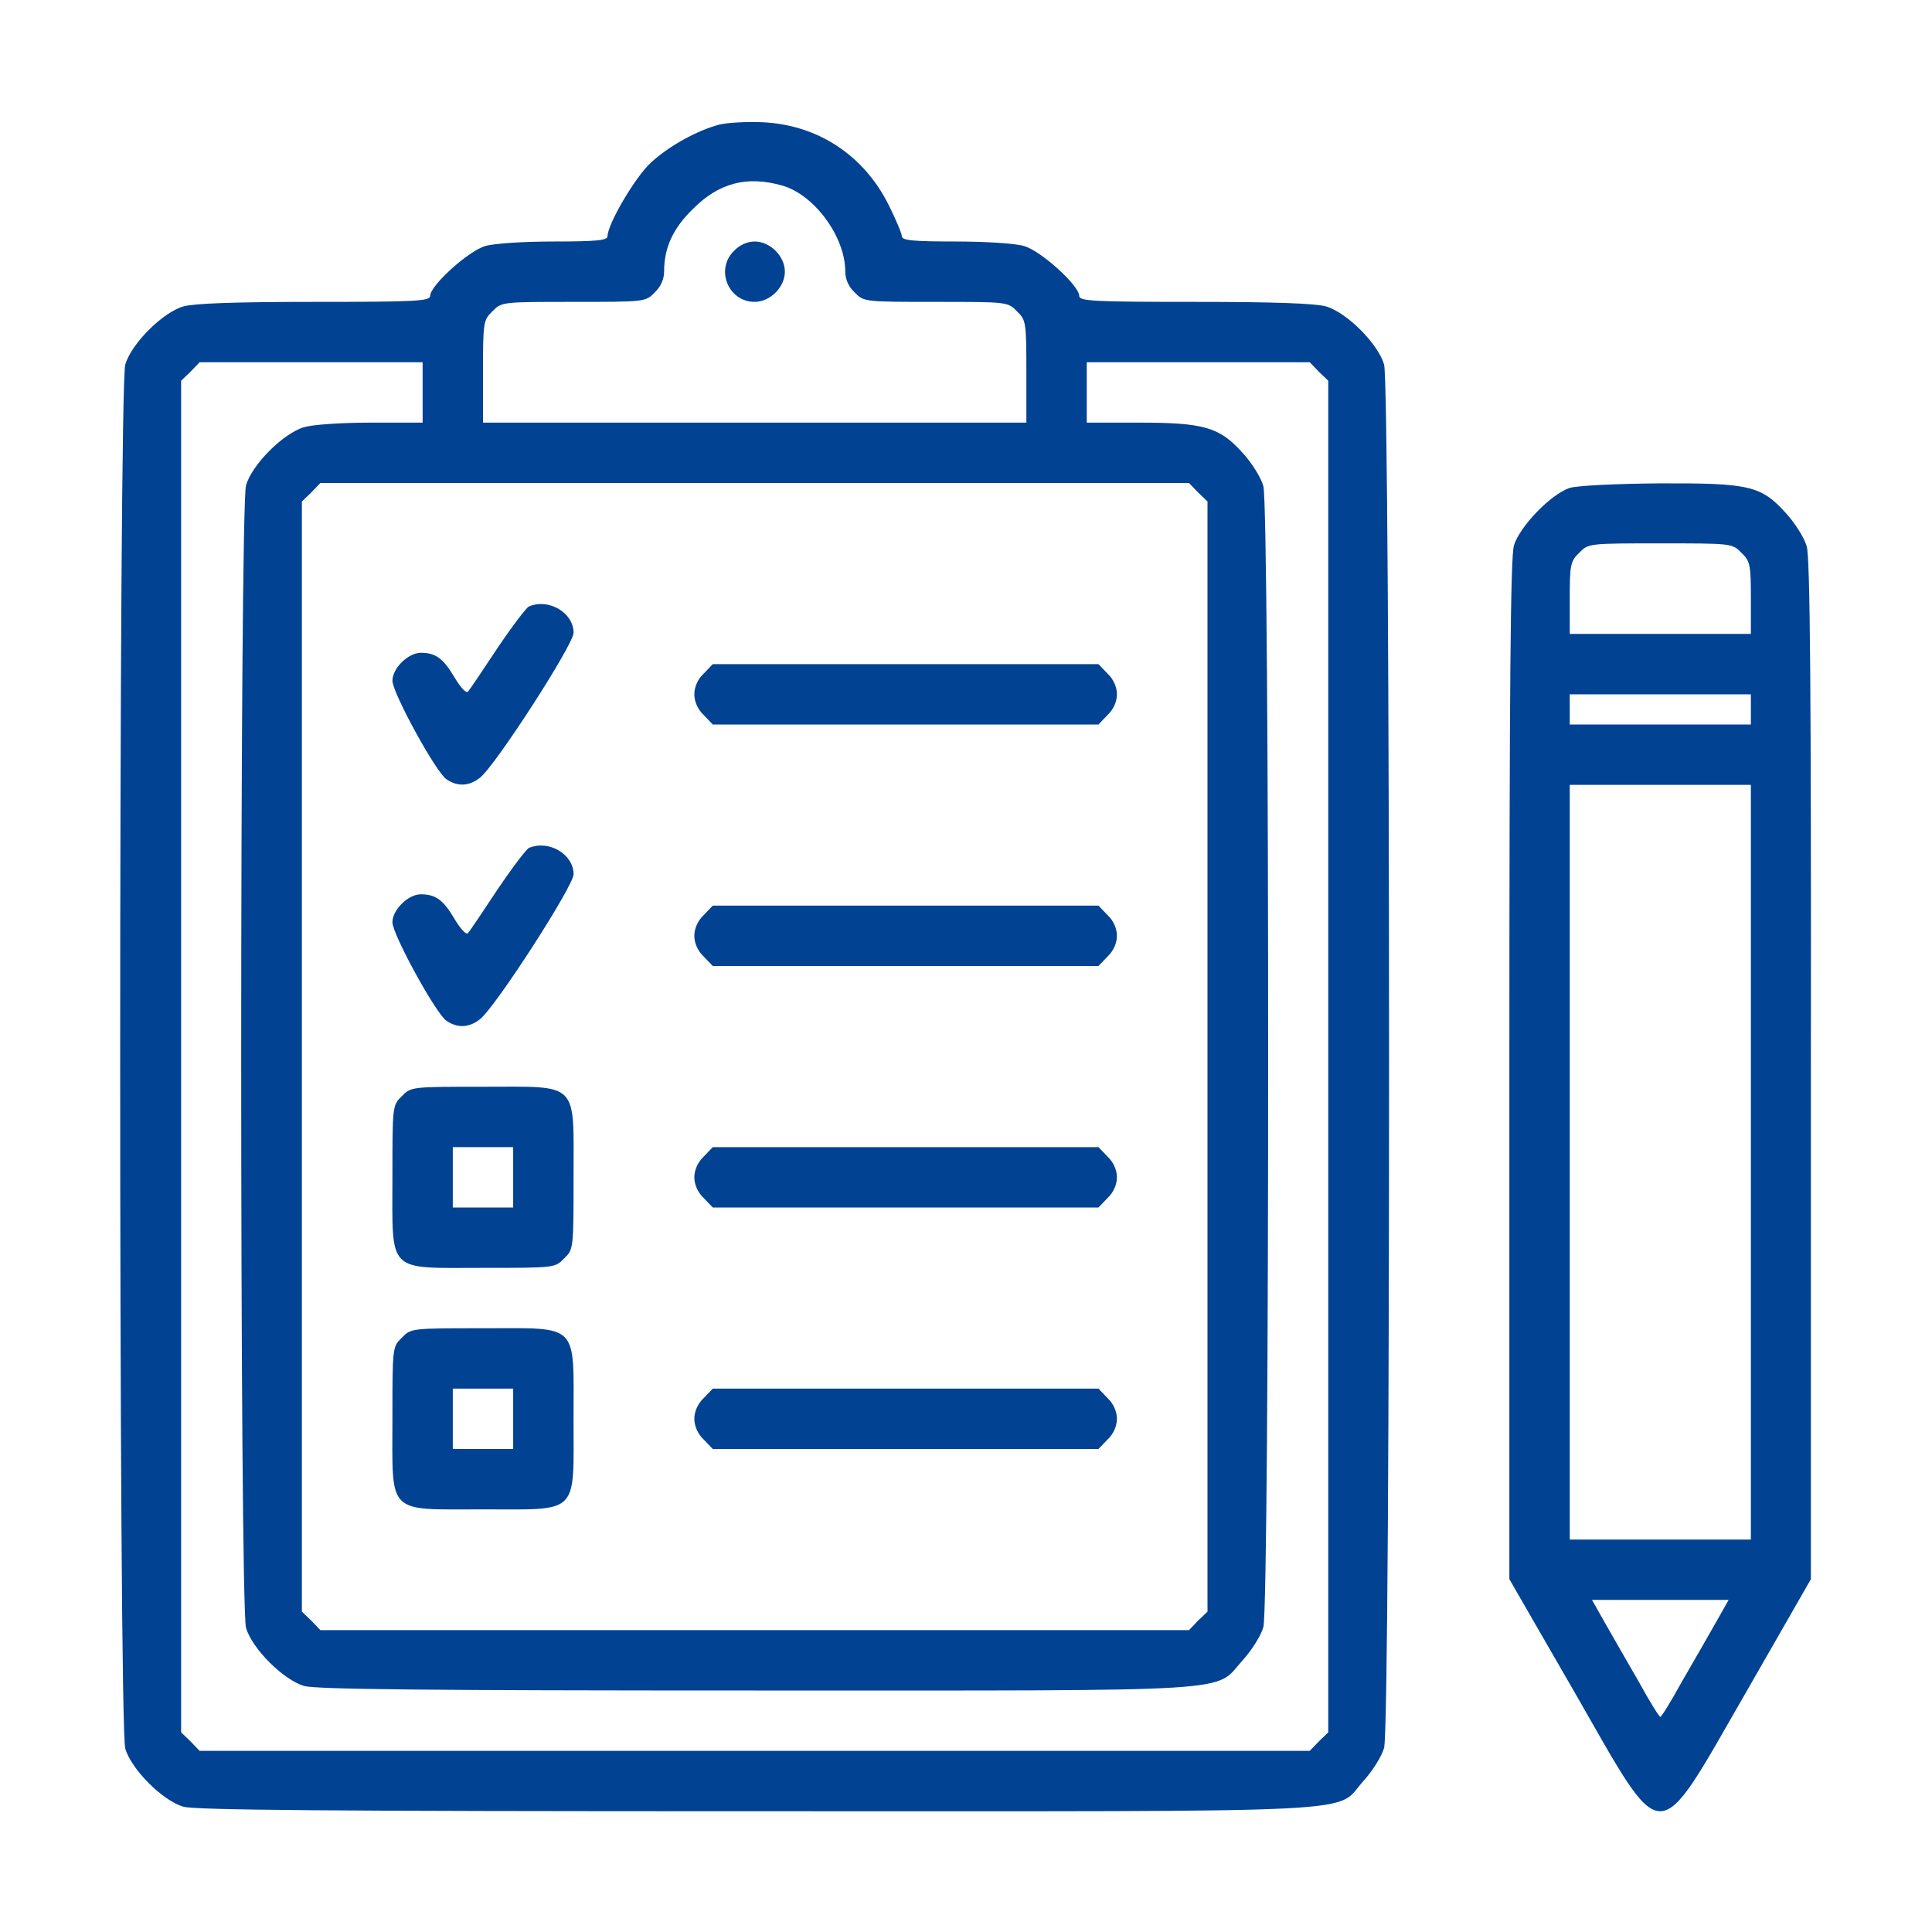
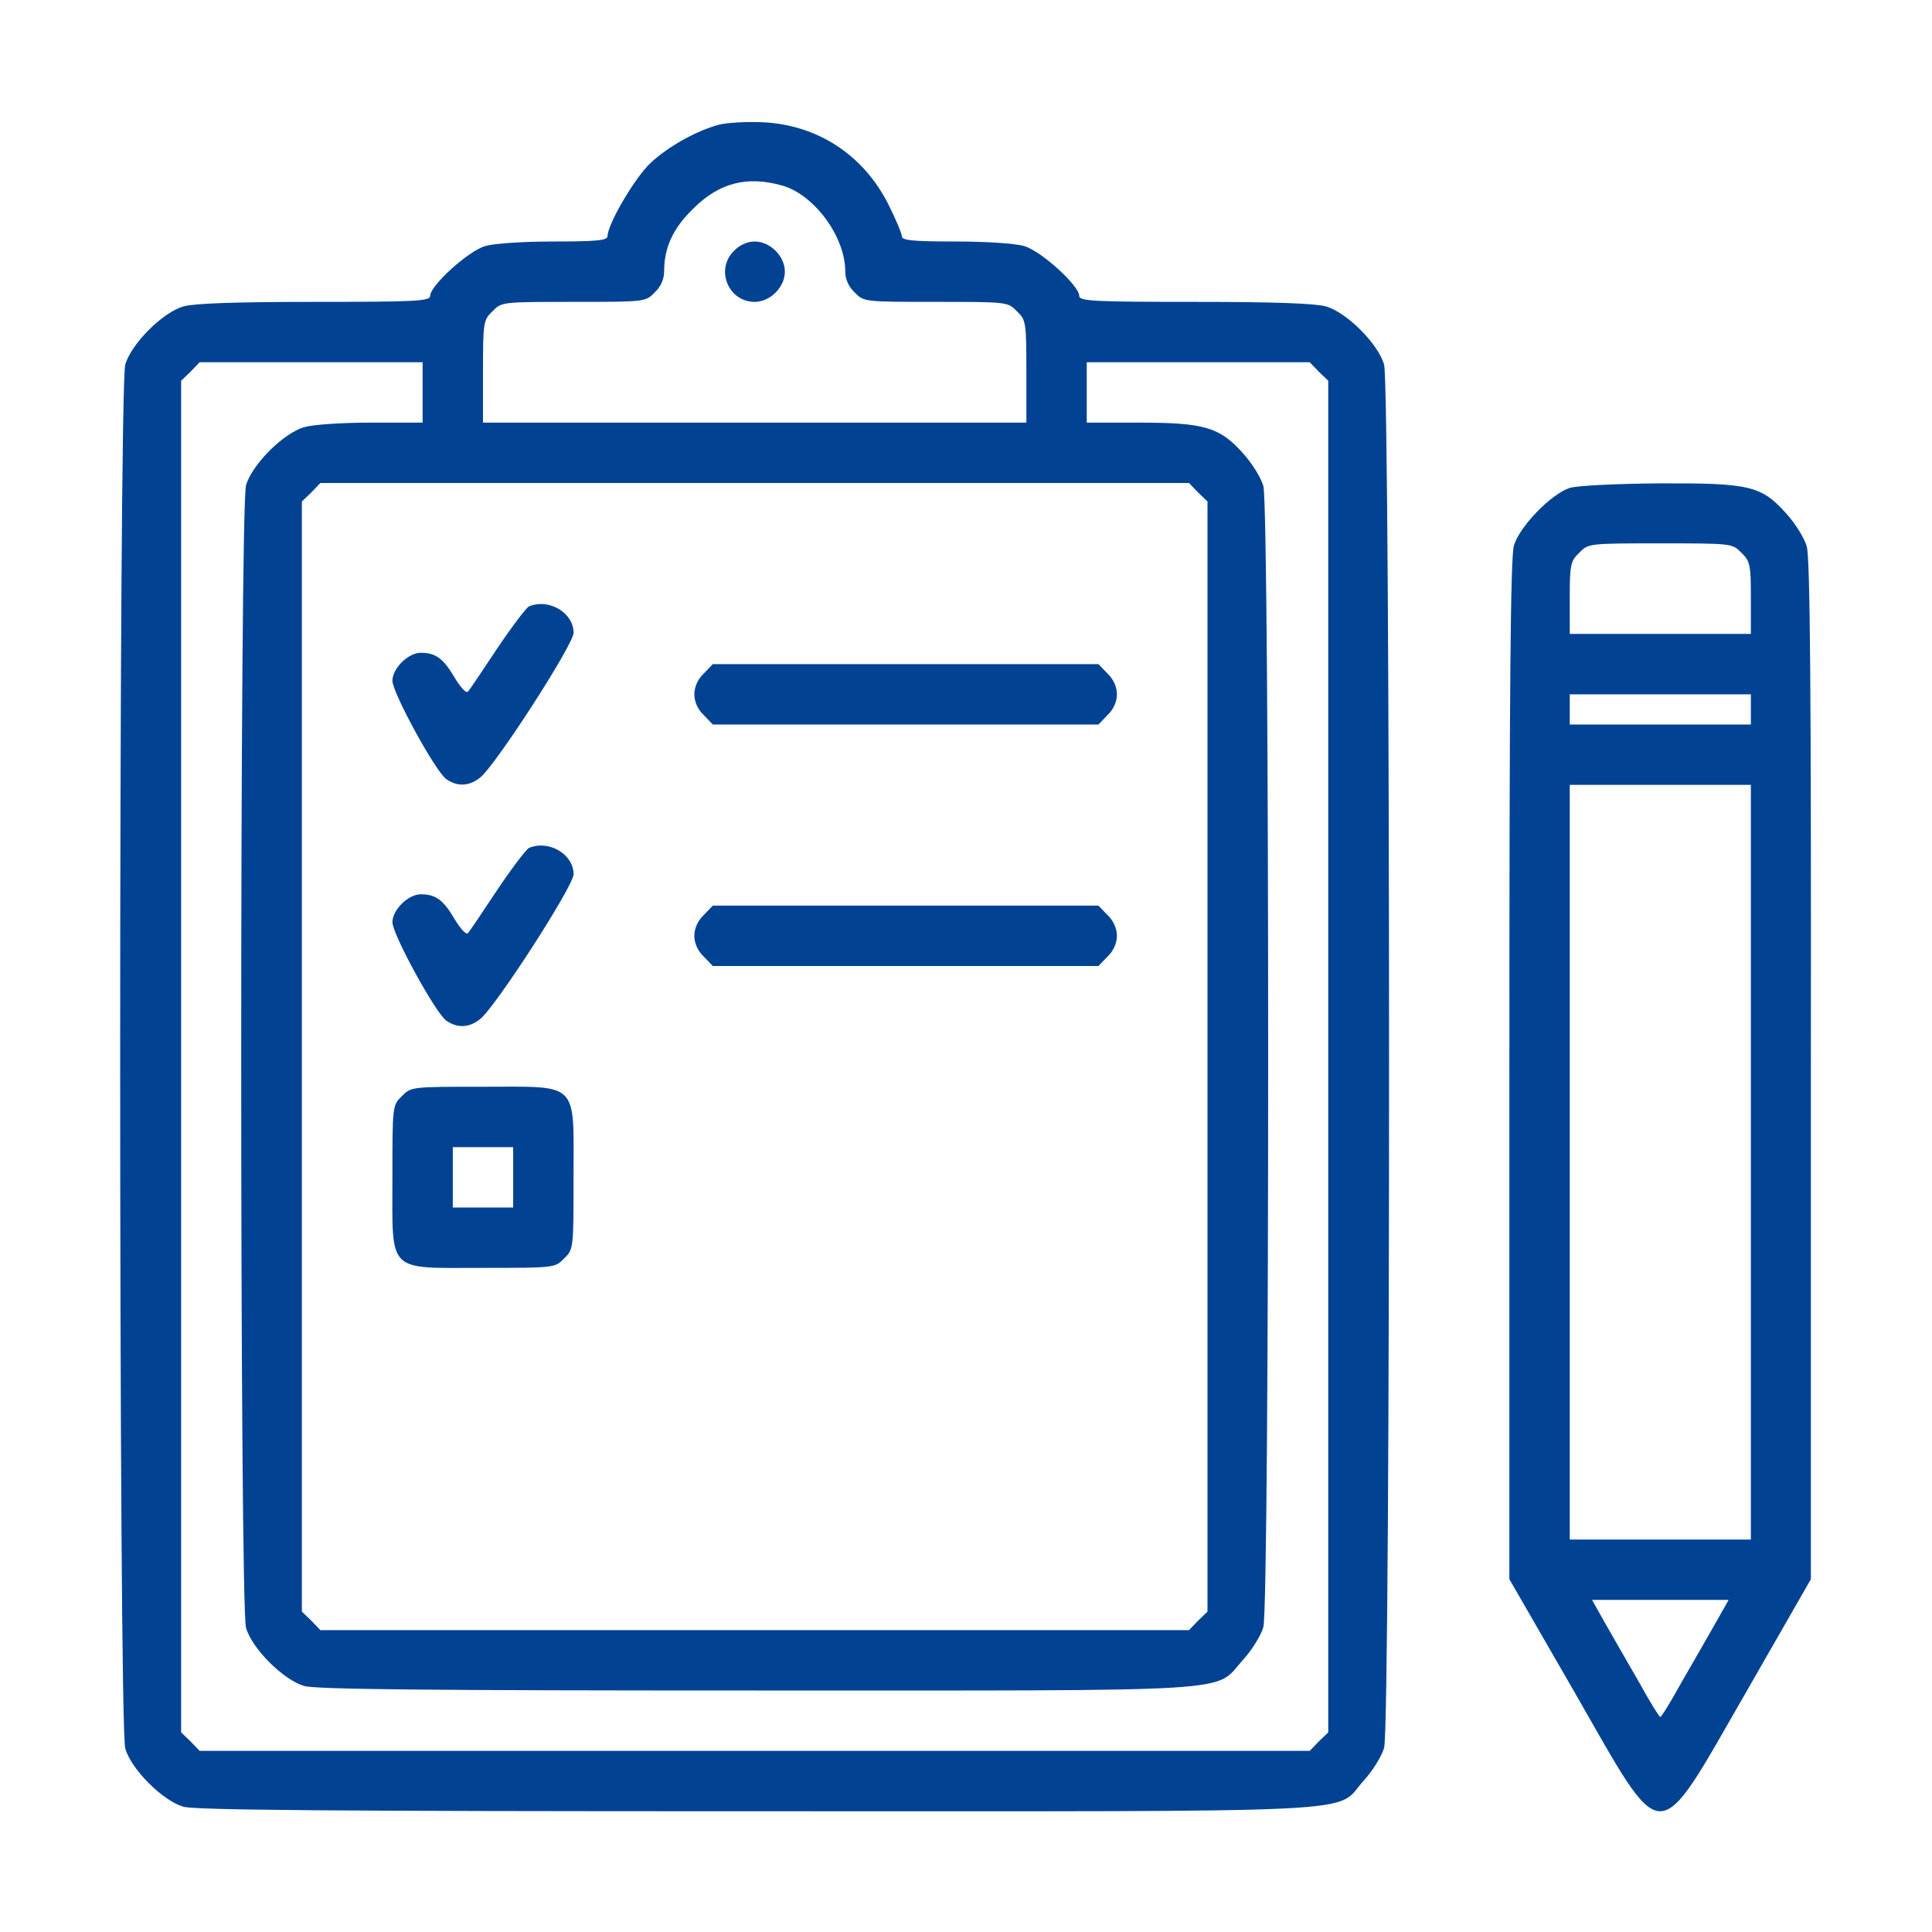
<svg xmlns="http://www.w3.org/2000/svg" width="52" height="52" viewBox="0 0 52 52" fill="none">
  <path d="M19.368 3.352C18.779 3.504 17.997 3.93 17.509 4.387C17.093 4.773 16.352 6.033 16.352 6.358C16.352 6.47 16.057 6.5 14.919 6.5C14.087 6.5 13.305 6.551 13.061 6.622C12.604 6.754 11.578 7.688 11.578 7.962C11.578 8.105 11.223 8.125 8.47 8.125C6.317 8.125 5.23 8.166 4.936 8.247C4.377 8.409 3.534 9.252 3.372 9.811C3.189 10.42 3.189 46.455 3.372 47.064C3.534 47.623 4.377 48.466 4.936 48.628C5.261 48.719 8.866 48.75 20.333 48.75C37.253 48.75 35.902 48.821 36.694 47.938C36.938 47.673 37.192 47.267 37.253 47.044C37.436 46.455 37.426 10.41 37.253 9.811C37.091 9.252 36.248 8.409 35.689 8.247C35.395 8.166 34.308 8.125 32.155 8.125C29.402 8.125 29.047 8.105 29.047 7.962C29.047 7.688 28.021 6.754 27.564 6.622C27.32 6.551 26.538 6.5 25.705 6.5C24.568 6.5 24.273 6.47 24.273 6.358C24.273 6.287 24.111 5.901 23.918 5.515C23.248 4.174 22.009 3.362 20.536 3.291C20.109 3.27 19.581 3.301 19.368 3.352ZM21.064 4.997C21.927 5.251 22.75 6.378 22.75 7.302C22.75 7.516 22.841 7.719 23.004 7.871C23.248 8.125 23.268 8.125 25.188 8.125C27.107 8.125 27.127 8.125 27.371 8.379C27.615 8.612 27.625 8.673 27.625 10.004V11.375H20.312H13V10.004C13 8.673 13.01 8.612 13.254 8.379C13.498 8.125 13.518 8.125 15.438 8.125C17.357 8.125 17.377 8.125 17.621 7.871C17.784 7.719 17.875 7.516 17.875 7.302C17.875 6.673 18.109 6.155 18.637 5.637C19.348 4.916 20.109 4.723 21.064 4.997ZM11.375 10.562V11.375H9.994C9.202 11.375 8.43 11.426 8.186 11.497C7.627 11.659 6.784 12.502 6.622 13.061C6.449 13.67 6.449 43.205 6.622 43.814C6.784 44.373 7.627 45.216 8.186 45.378C8.501 45.469 11.426 45.5 20.333 45.5C33.607 45.5 32.663 45.561 33.444 44.688C33.688 44.423 33.942 44.017 34.003 43.794C34.176 43.215 34.176 13.66 34.003 13.081C33.942 12.858 33.688 12.451 33.444 12.188C32.825 11.497 32.409 11.375 30.651 11.375H29.25V10.562V9.75H32.246H35.252L35.496 10.004L35.75 10.248V28.438V46.627L35.496 46.871L35.252 47.125H20.312H5.373L5.129 46.871L4.875 46.627V28.438V10.248L5.129 10.004L5.373 9.75H8.379H11.375V10.562ZM32.246 13.254L32.5 13.498V28.438V43.377L32.246 43.621L32.002 43.875H20.312H8.623L8.379 43.621L8.125 43.377V28.438V13.498L8.379 13.254L8.623 13H20.312H32.002L32.246 13.254Z" fill="#014293" />
  <path d="M19.754 6.754C19.246 7.252 19.602 8.125 20.312 8.125C20.729 8.125 21.125 7.729 21.125 7.312C21.125 6.896 20.729 6.5 20.312 6.5C20.119 6.5 19.906 6.591 19.754 6.754Z" fill="#014293" />
  <path d="M14.239 16.321C14.168 16.352 13.782 16.859 13.386 17.448C12.99 18.048 12.634 18.576 12.594 18.616C12.543 18.667 12.391 18.494 12.238 18.241C11.934 17.723 11.73 17.57 11.324 17.57C10.989 17.57 10.562 17.987 10.562 18.322C10.562 18.647 11.73 20.78 12.015 20.973C12.309 21.176 12.624 21.166 12.919 20.932C13.335 20.607 15.438 17.347 15.438 17.032C15.438 16.494 14.777 16.098 14.239 16.321Z" fill="#014293" />
  <path d="M18.941 18.129C18.779 18.281 18.688 18.494 18.688 18.688C18.688 18.881 18.779 19.094 18.941 19.246L19.185 19.5H24.375H29.565L29.809 19.246C29.971 19.094 30.062 18.881 30.062 18.688C30.062 18.494 29.971 18.281 29.809 18.129L29.565 17.875H24.375H19.185L18.941 18.129Z" fill="#014293" />
  <path d="M14.239 22.821C14.168 22.852 13.782 23.359 13.386 23.948C12.99 24.548 12.634 25.076 12.594 25.116C12.543 25.167 12.391 24.994 12.238 24.741C11.934 24.223 11.73 24.07 11.324 24.07C10.989 24.07 10.562 24.487 10.562 24.822C10.562 25.147 11.73 27.28 12.015 27.473C12.309 27.676 12.624 27.666 12.919 27.432C13.335 27.107 15.438 23.847 15.438 23.532C15.438 22.994 14.777 22.598 14.239 22.821Z" fill="#014293" />
  <path d="M18.941 24.629C18.779 24.781 18.688 24.994 18.688 25.188C18.688 25.381 18.779 25.594 18.941 25.746L19.185 26H24.375H29.565L29.809 25.746C29.971 25.594 30.062 25.381 30.062 25.188C30.062 24.994 29.971 24.781 29.809 24.629L29.565 24.375H24.375H19.185L18.941 24.629Z" fill="#014293" />
  <path d="M10.816 29.504C10.562 29.748 10.562 29.768 10.562 31.688C10.562 34.298 10.39 34.125 13 34.125C14.919 34.125 14.94 34.125 15.184 33.871C15.437 33.627 15.437 33.607 15.437 31.688C15.437 29.077 15.61 29.25 13 29.25C11.08 29.25 11.06 29.25 10.816 29.504ZM13.812 31.688V32.5H13H12.187V31.688V30.875H13H13.812V31.688Z" fill="#014293" />
-   <path d="M18.941 31.129C18.779 31.281 18.688 31.494 18.688 31.688C18.688 31.881 18.779 32.094 18.941 32.246L19.185 32.5H24.375H29.565L29.809 32.246C29.971 32.094 30.062 31.881 30.062 31.688C30.062 31.494 29.971 31.281 29.809 31.129L29.565 30.875H24.375H19.185L18.941 31.129Z" fill="#014293" />
-   <path d="M10.816 36.004C10.562 36.248 10.562 36.268 10.562 38.188C10.562 40.798 10.39 40.625 13 40.625C15.61 40.625 15.437 40.798 15.437 38.188C15.437 35.577 15.61 35.75 13 35.75C11.08 35.75 11.06 35.75 10.816 36.004ZM13.812 38.188V39H13H12.187V38.188V37.375H13H13.812V38.188Z" fill="#014293" />
-   <path d="M18.941 37.629C18.779 37.781 18.688 37.995 18.688 38.188C18.688 38.38 18.779 38.594 18.941 38.746L19.185 39H24.375H29.565L29.809 38.746C29.971 38.594 30.062 38.38 30.062 38.188C30.062 37.995 29.971 37.781 29.809 37.629L29.565 37.375H24.375H19.185L18.941 37.629Z" fill="#014293" />
  <path d="M42.25 13.132C41.752 13.294 40.899 14.168 40.747 14.686C40.656 15.011 40.625 18.342 40.625 28.803V42.504L42.382 45.551C44.83 49.816 44.535 49.816 46.993 45.551L48.74 42.504V28.803C48.75 18.505 48.719 15.001 48.628 14.706C48.567 14.483 48.313 14.077 48.069 13.812C47.399 13.071 47.094 13 44.647 13.01C43.469 13.02 42.453 13.071 42.25 13.132ZM46.871 14.879C47.105 15.102 47.125 15.204 47.125 16.098V17.062H44.688H42.25V16.098C42.25 15.204 42.27 15.102 42.504 14.879C42.748 14.625 42.768 14.625 44.688 14.625C46.607 14.625 46.627 14.625 46.871 14.879ZM47.125 19.094V19.5H44.688H42.25V19.094V18.688H44.688H47.125V19.094ZM47.125 31.281V41.438H44.688H42.25V31.281V21.125H44.688H47.125V31.281ZM46.17 43.692C45.967 44.048 45.561 44.759 45.266 45.266C44.982 45.784 44.718 46.211 44.688 46.211C44.657 46.211 44.393 45.784 44.109 45.266C43.814 44.759 43.408 44.048 43.205 43.692L42.849 43.062H44.688H46.526L46.17 43.692Z" fill="#014293" />
</svg>